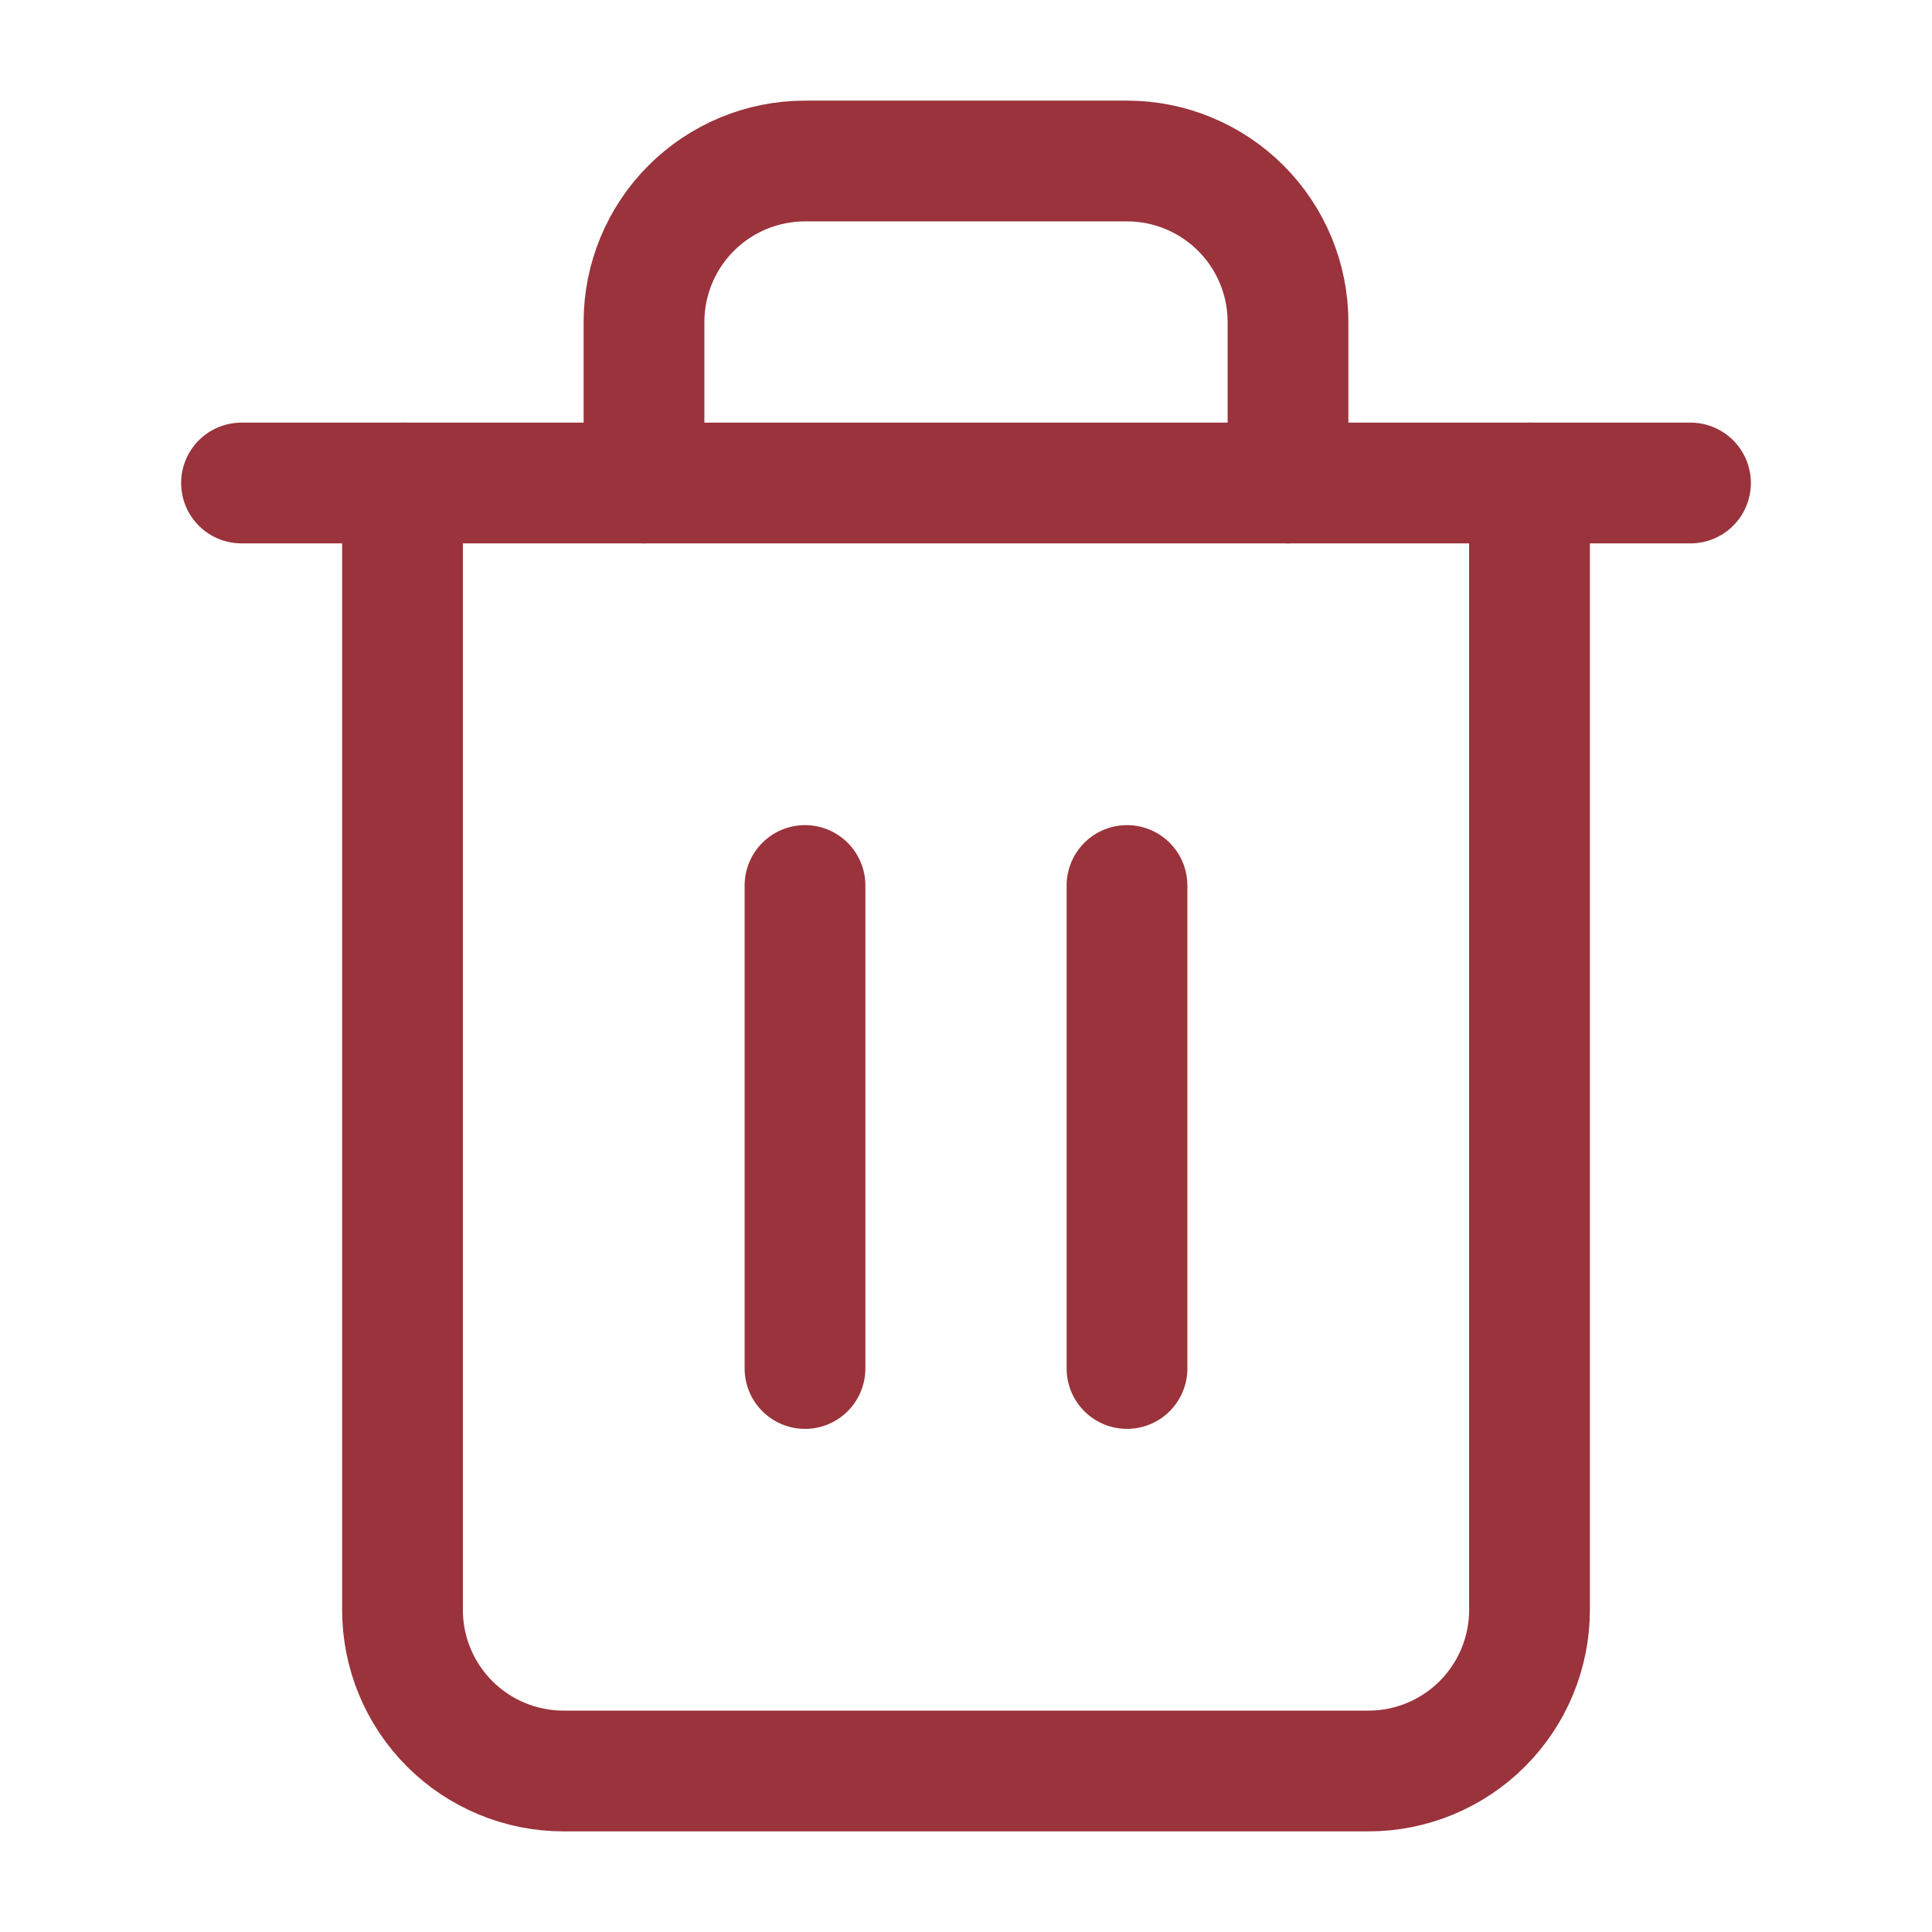
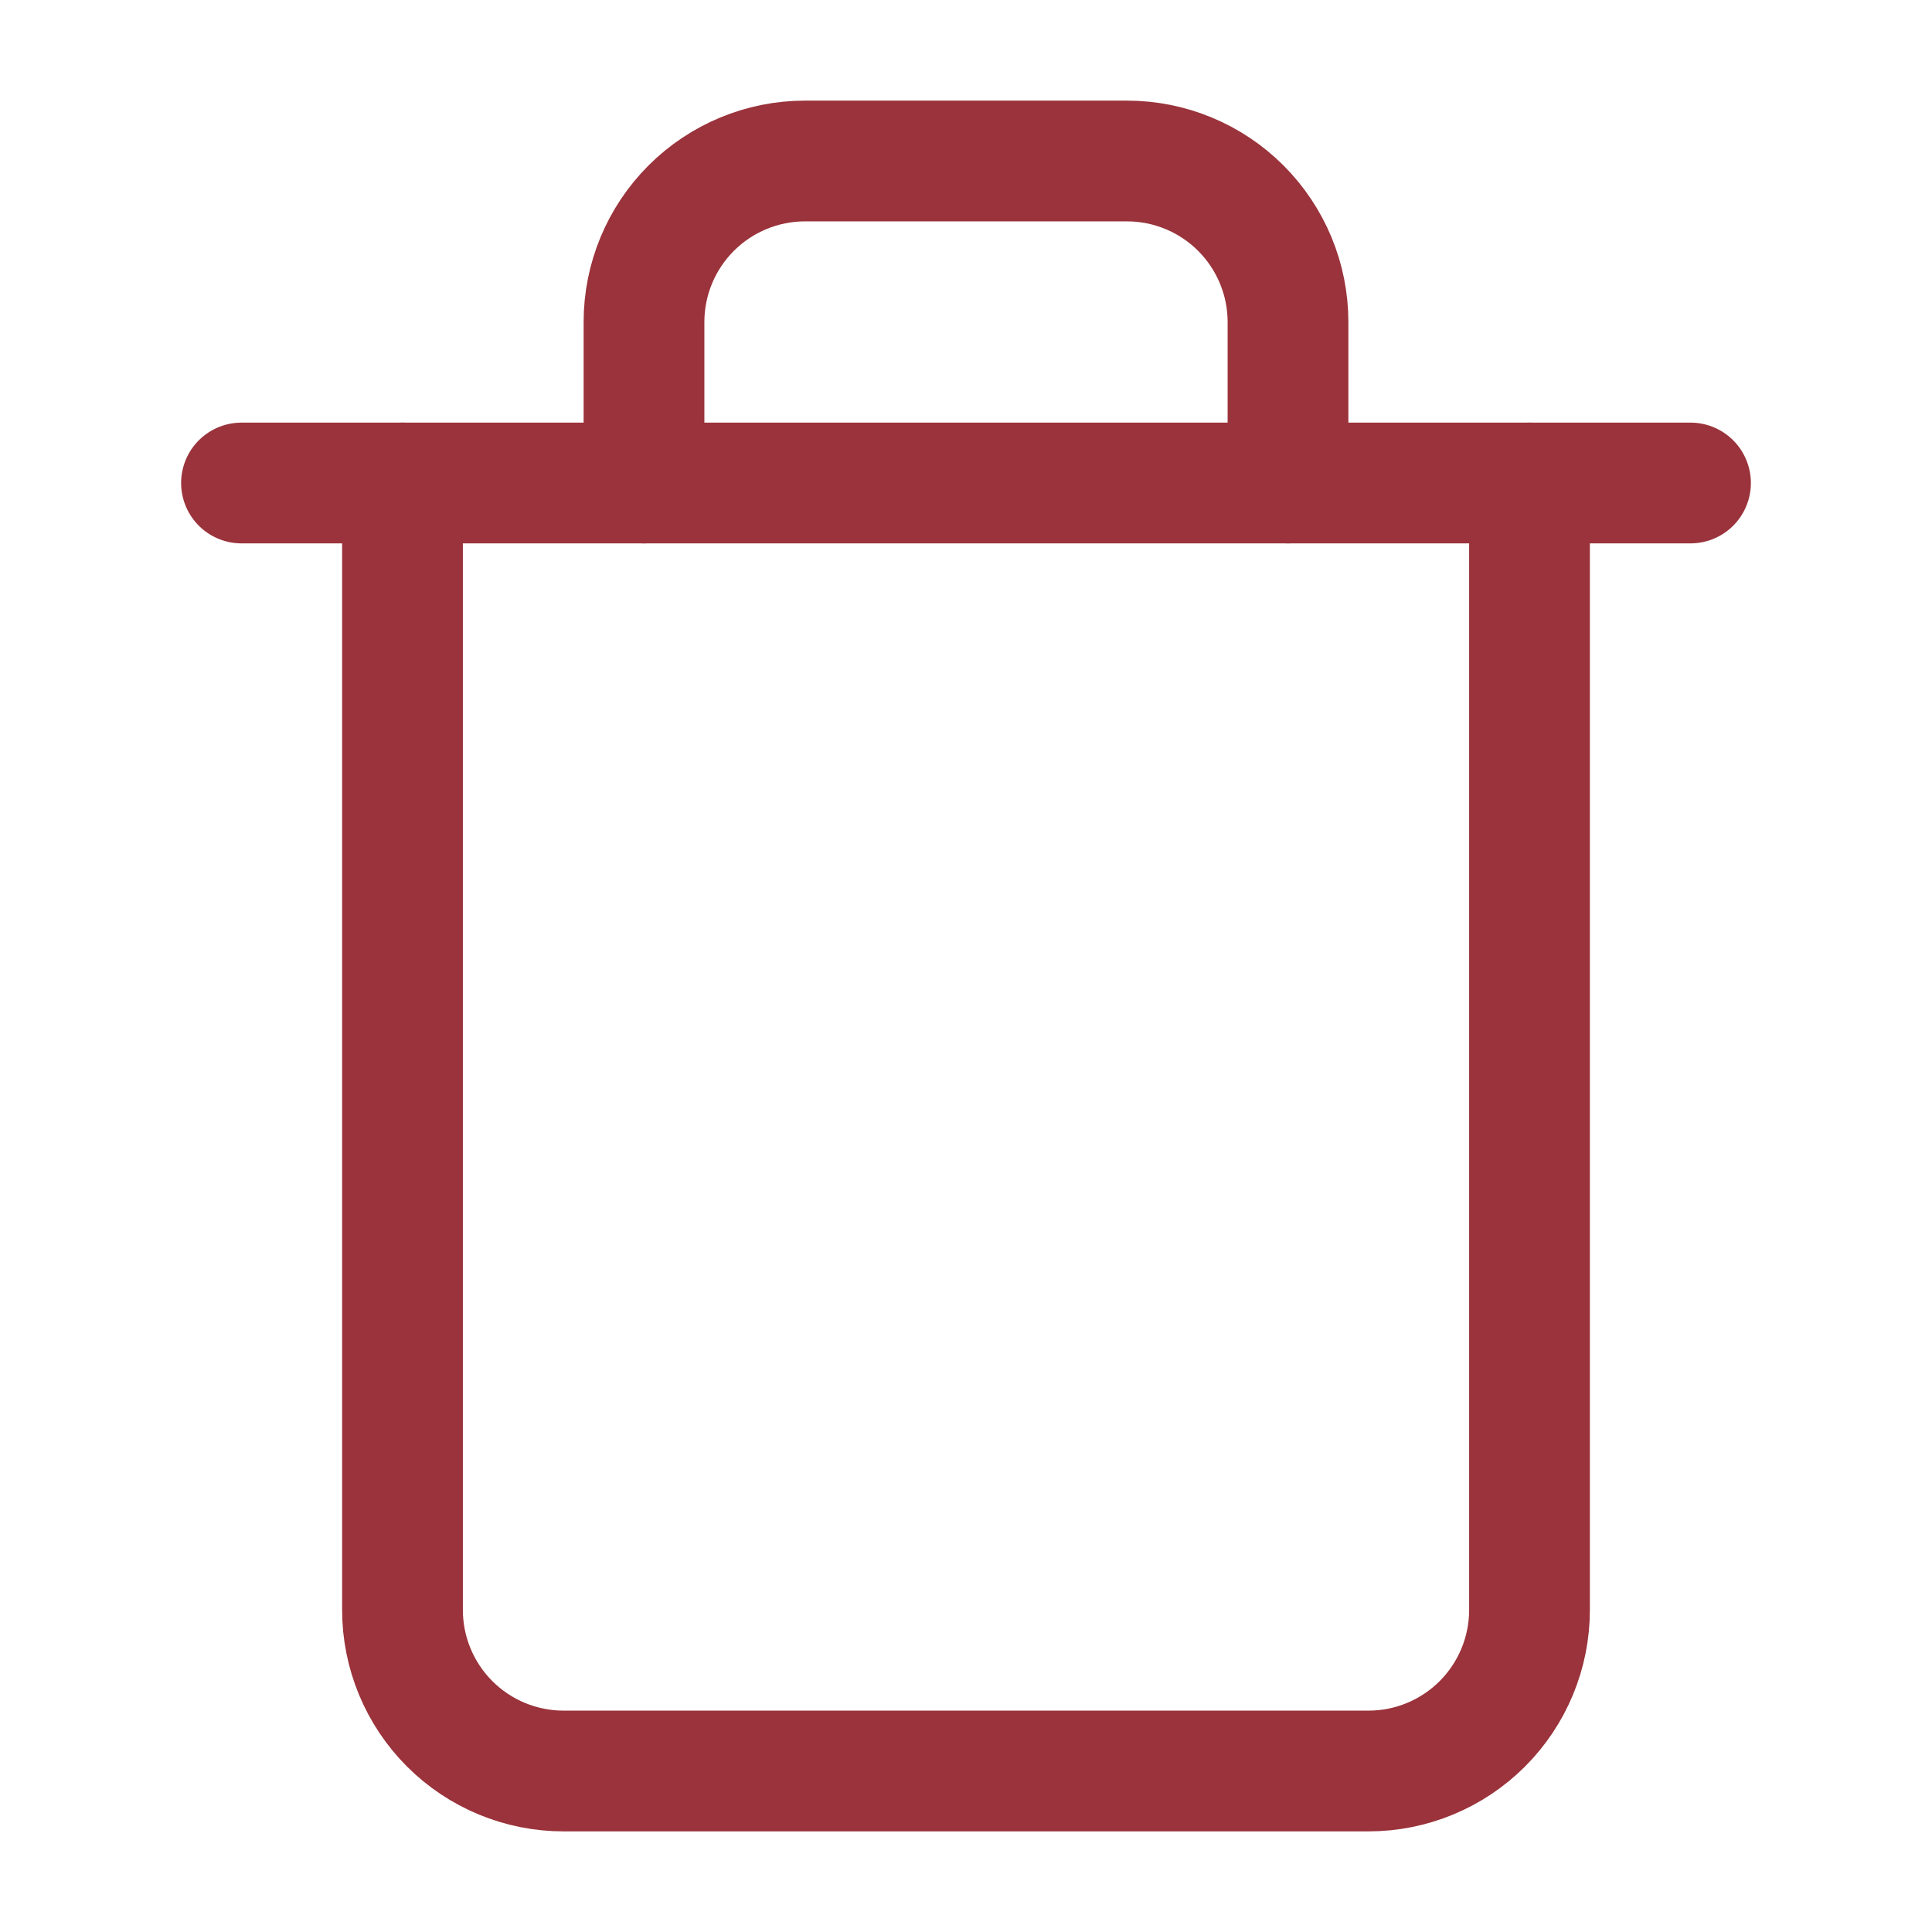
<svg xmlns="http://www.w3.org/2000/svg" width="24" height="24" viewBox="0 0 24 24" fill="none">
  <path d="M3 6H5H21" stroke="#9A333B" stroke-width="1.5" stroke-linecap="round" stroke-linejoin="round" />
  <path d="M19 6V20C19 20.53 18.789 21.039 18.414 21.414C18.039 21.789 17.53 22 17 22H7C6.47 22 5.961 21.789 5.586 21.414C5.211 21.039 5 20.53 5 20V6M8 6V4C8 3.47 8.211 2.961 8.586 2.586C8.961 2.211 9.47 2 10 2H14C14.53 2 15.039 2.211 15.414 2.586C15.789 2.961 16 3.47 16 4V6" stroke="#9A333B" stroke-width="1.5" stroke-linecap="round" stroke-linejoin="round" />
-   <path d="M10 11V17" stroke="#9A333B" stroke-width="1.5" stroke-linecap="round" stroke-linejoin="round" />
-   <path d="M14 11V17" stroke="#9A333B" stroke-width="1.5" stroke-linecap="round" stroke-linejoin="round" />
</svg>